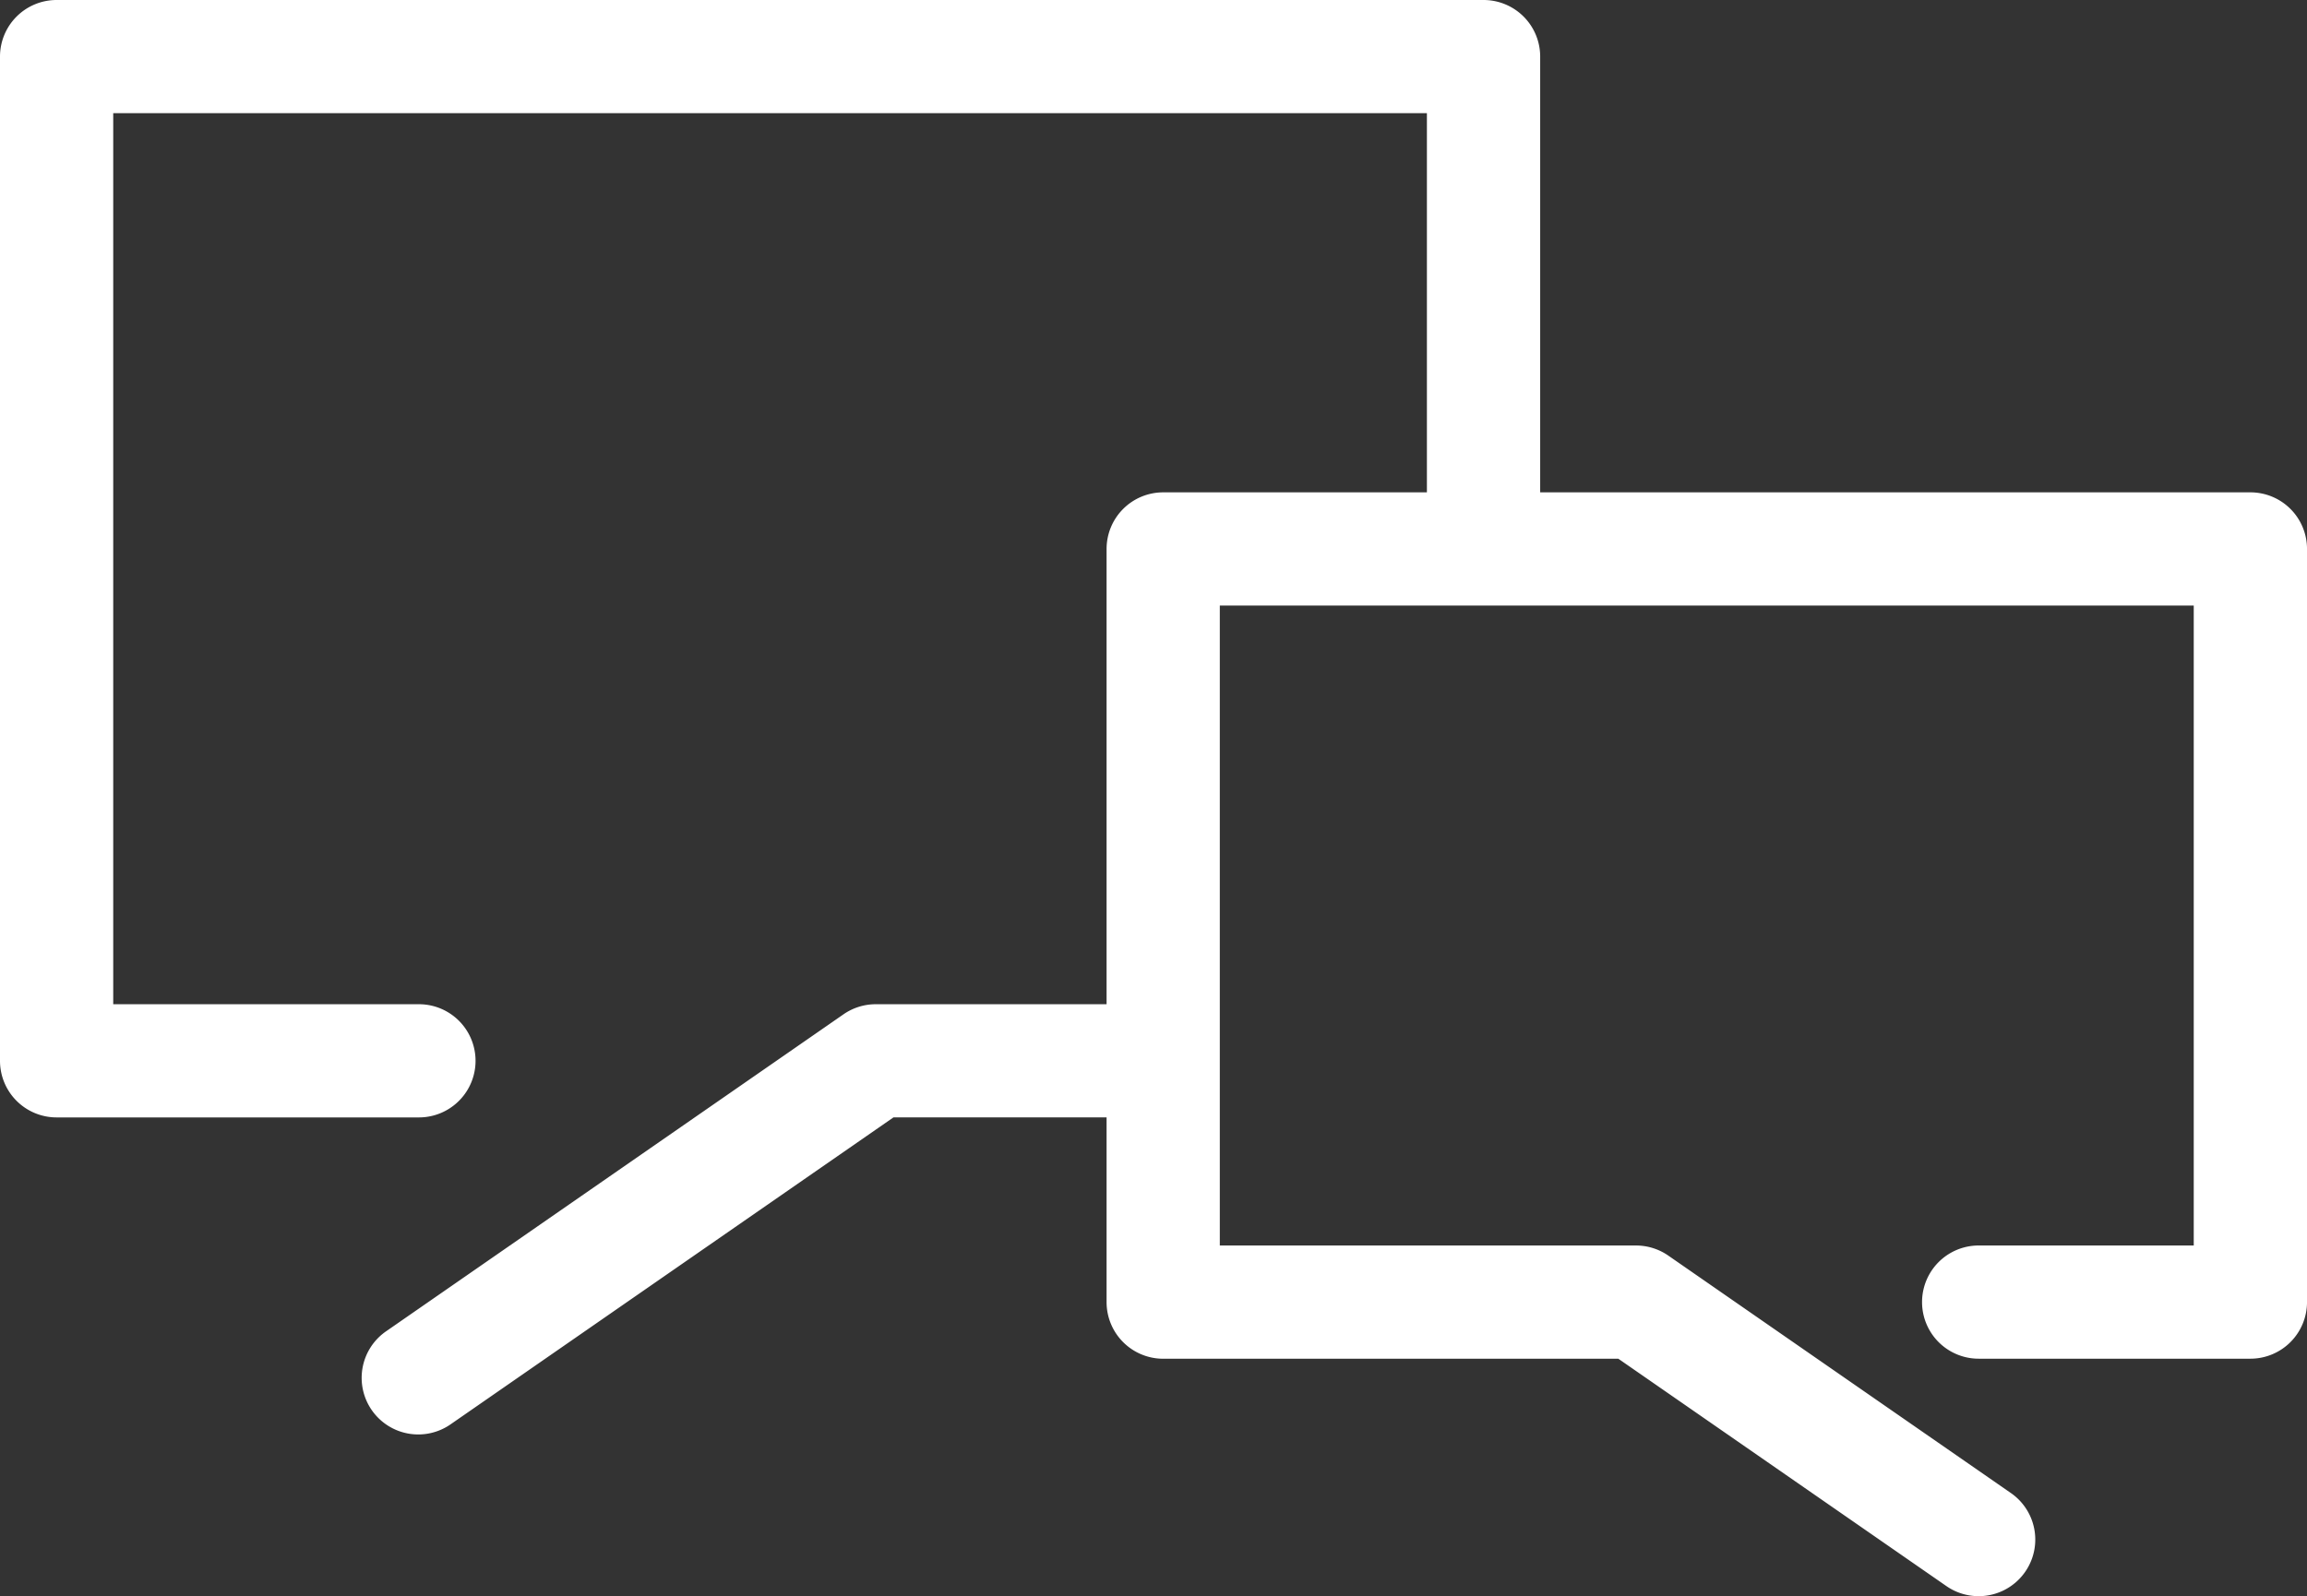
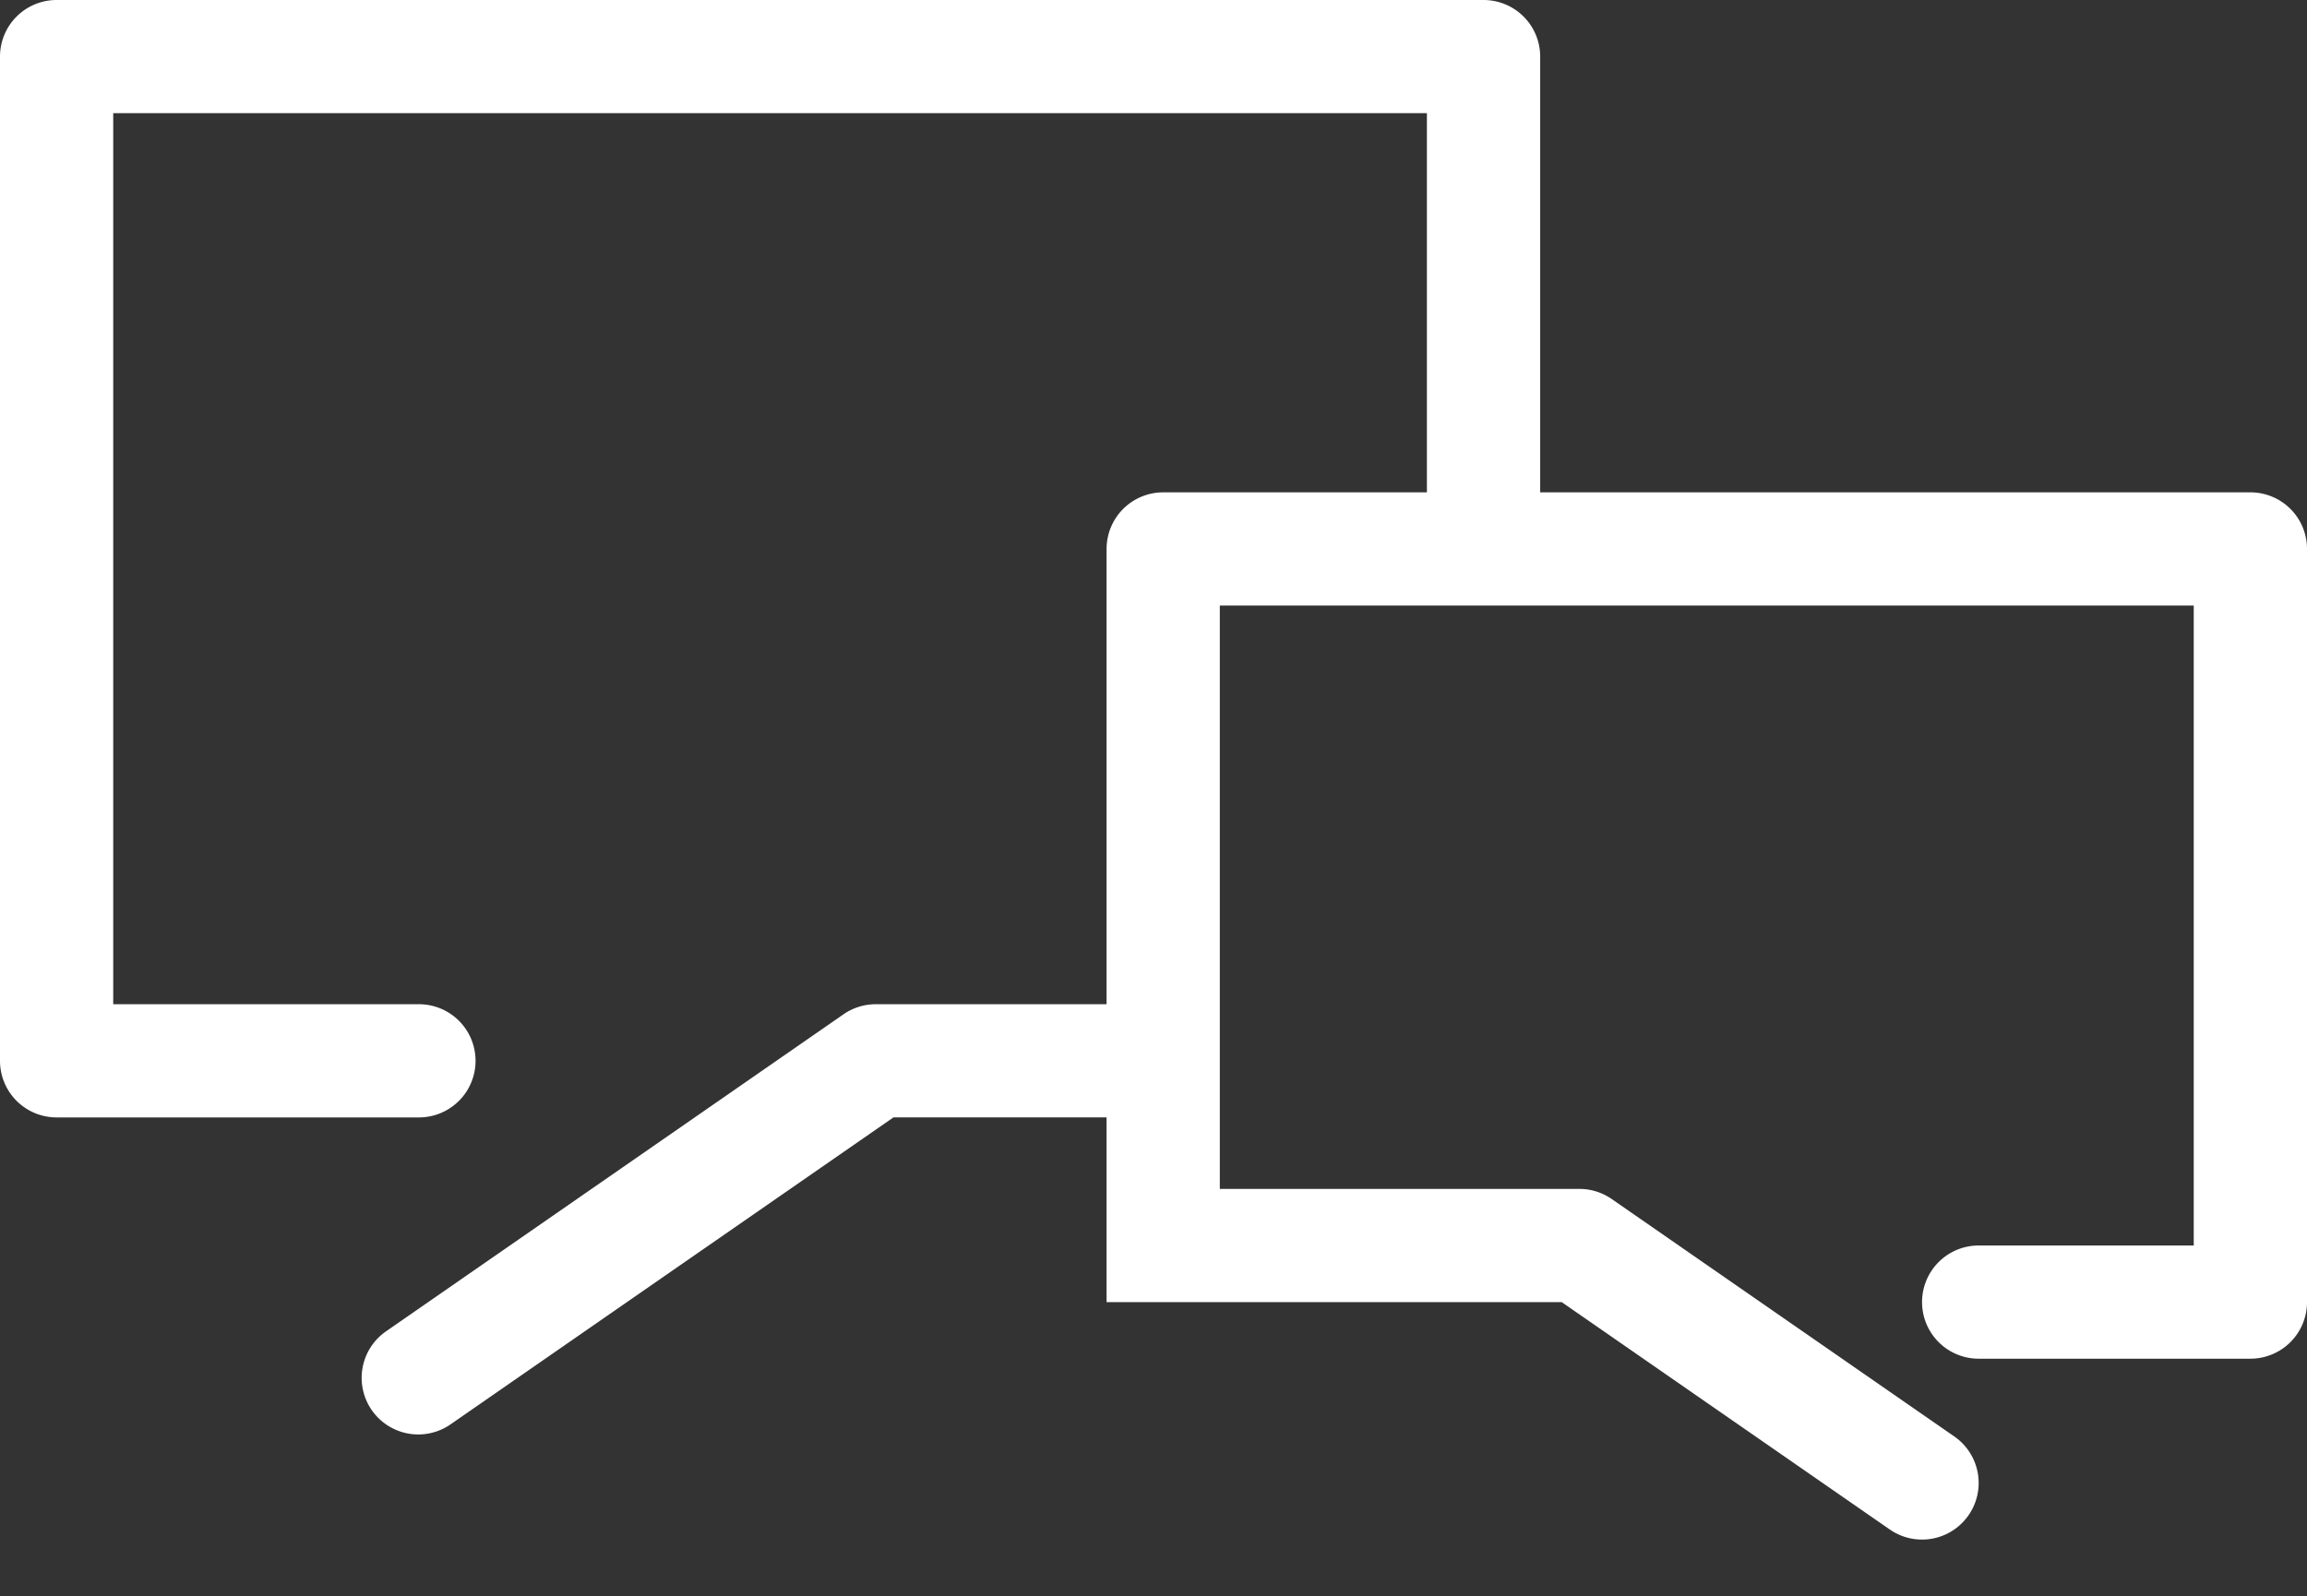
<svg xmlns="http://www.w3.org/2000/svg" width="179.787" height="124.425" viewBox="0 0 179.787 124.425">
  <rect x="0" y="0" width="179.787" height="124.425" fill="#333333" stroke="none" />
-   <path id="chat" d="M175.376,85.433H120.028V51.465a4.412,4.412,0,0,0-4.412-4.412H4.412A4.412,4.412,0,0,0,0,51.465v78.282a4.412,4.412,0,0,0,4.412,4.412H32.648a4.412,4.412,0,1,0,0-8.824H8.824V55.877H111.2V85.433H90.649a4.412,4.412,0,0,0-4.412,4.412v35.49H68.248a4.409,4.409,0,0,0-2.514.787L30.134,150.8a4.412,4.412,0,1,0,5.027,7.251l34.466-23.893h16.61v14.4a4.412,4.412,0,0,0,4.412,4.412h35.47l25.566,17.723a4.412,4.412,0,0,0,5.027-7.253l-26.7-18.51a4.413,4.413,0,0,0-2.514-.786H95.061V94.256h75.9v49.887H154.2a4.412,4.412,0,1,0,0,8.824h21.176a4.412,4.412,0,0,0,4.412-4.412V89.844A4.41,4.41,0,0,0,175.376,85.433Z" transform="translate(0 -47.053)" fill="#fff" />
+   <path id="chat" d="M175.376,85.433H120.028V51.465a4.412,4.412,0,0,0-4.412-4.412H4.412A4.412,4.412,0,0,0,0,51.465v78.282a4.412,4.412,0,0,0,4.412,4.412H32.648a4.412,4.412,0,1,0,0-8.824H8.824V55.877H111.2V85.433H90.649a4.412,4.412,0,0,0-4.412,4.412v35.49H68.248a4.409,4.409,0,0,0-2.514.787L30.134,150.8a4.412,4.412,0,1,0,5.027,7.251l34.466-23.893h16.61v14.4h35.47l25.566,17.723a4.412,4.412,0,0,0,5.027-7.253l-26.7-18.51a4.413,4.413,0,0,0-2.514-.786H95.061V94.256h75.9v49.887H154.2a4.412,4.412,0,1,0,0,8.824h21.176a4.412,4.412,0,0,0,4.412-4.412V89.844A4.41,4.41,0,0,0,175.376,85.433Z" transform="translate(0 -47.053)" fill="#fff" />
</svg>